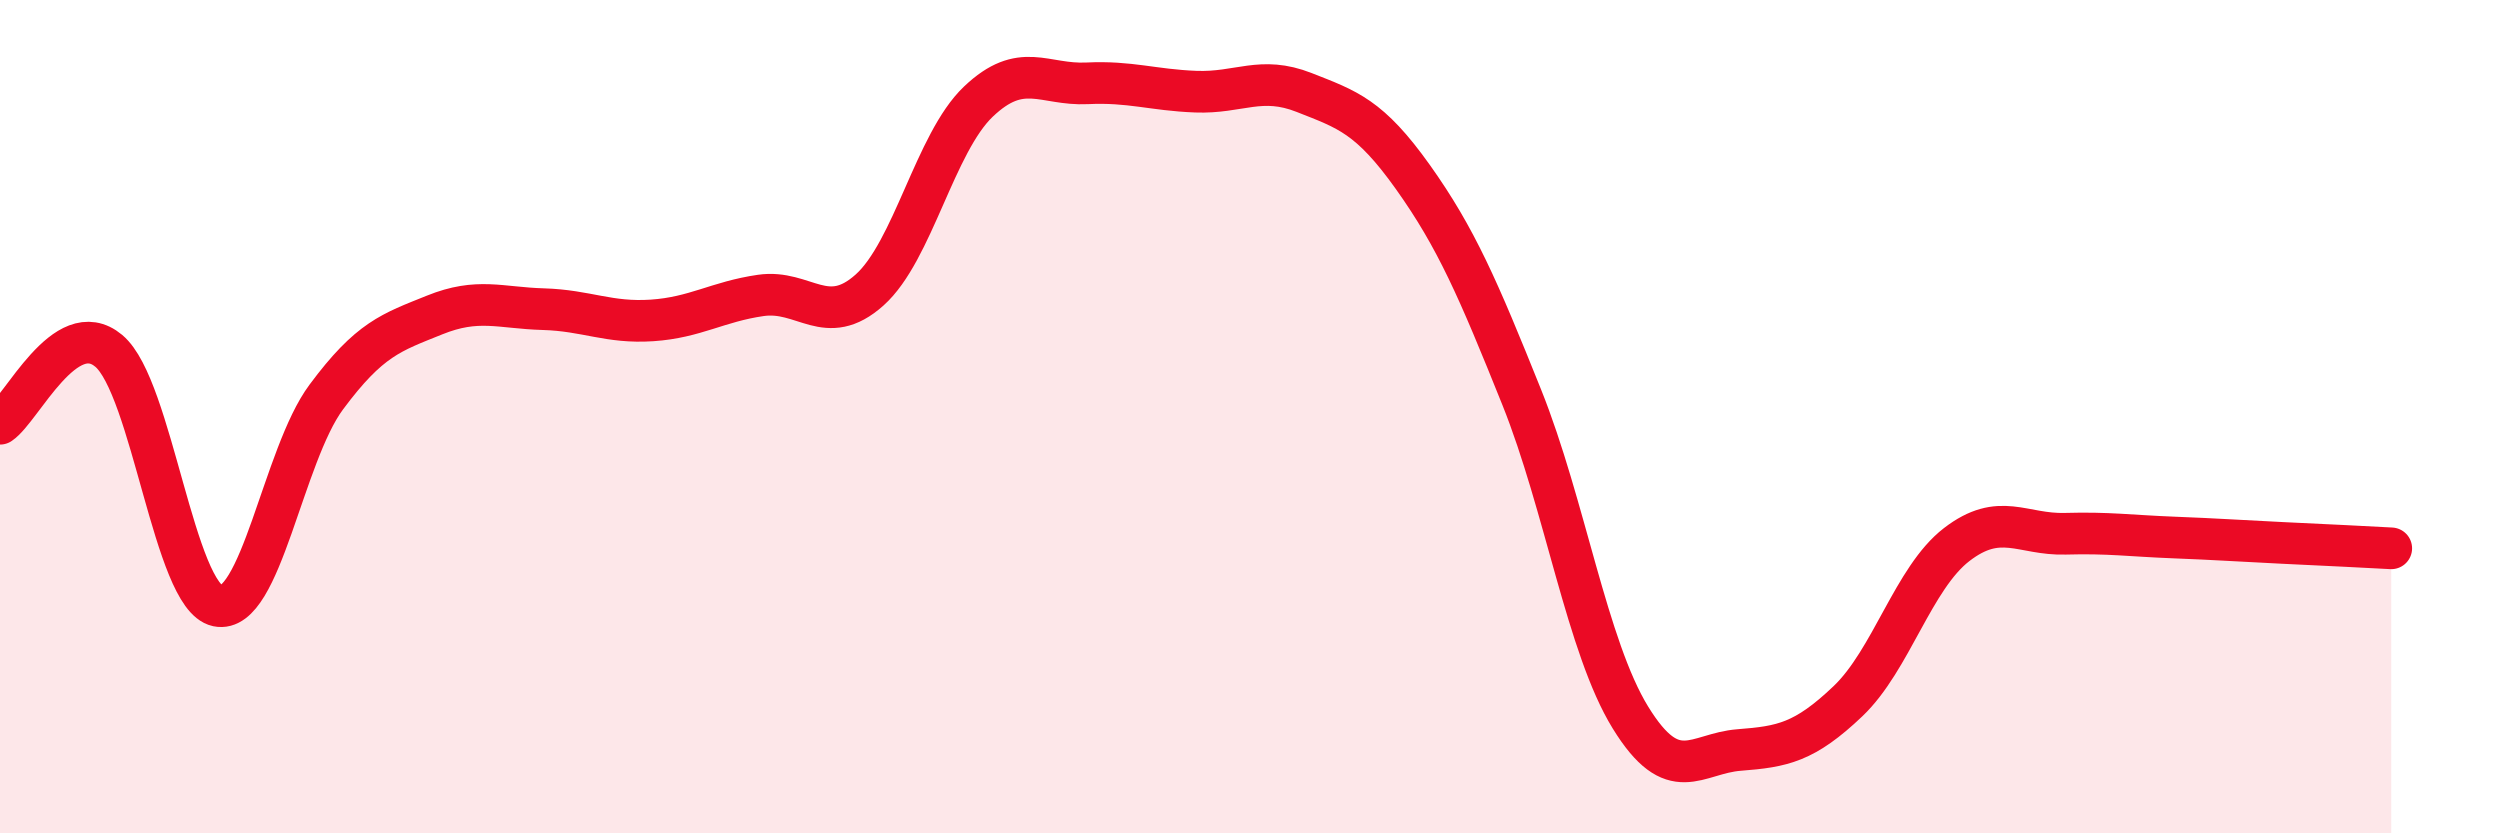
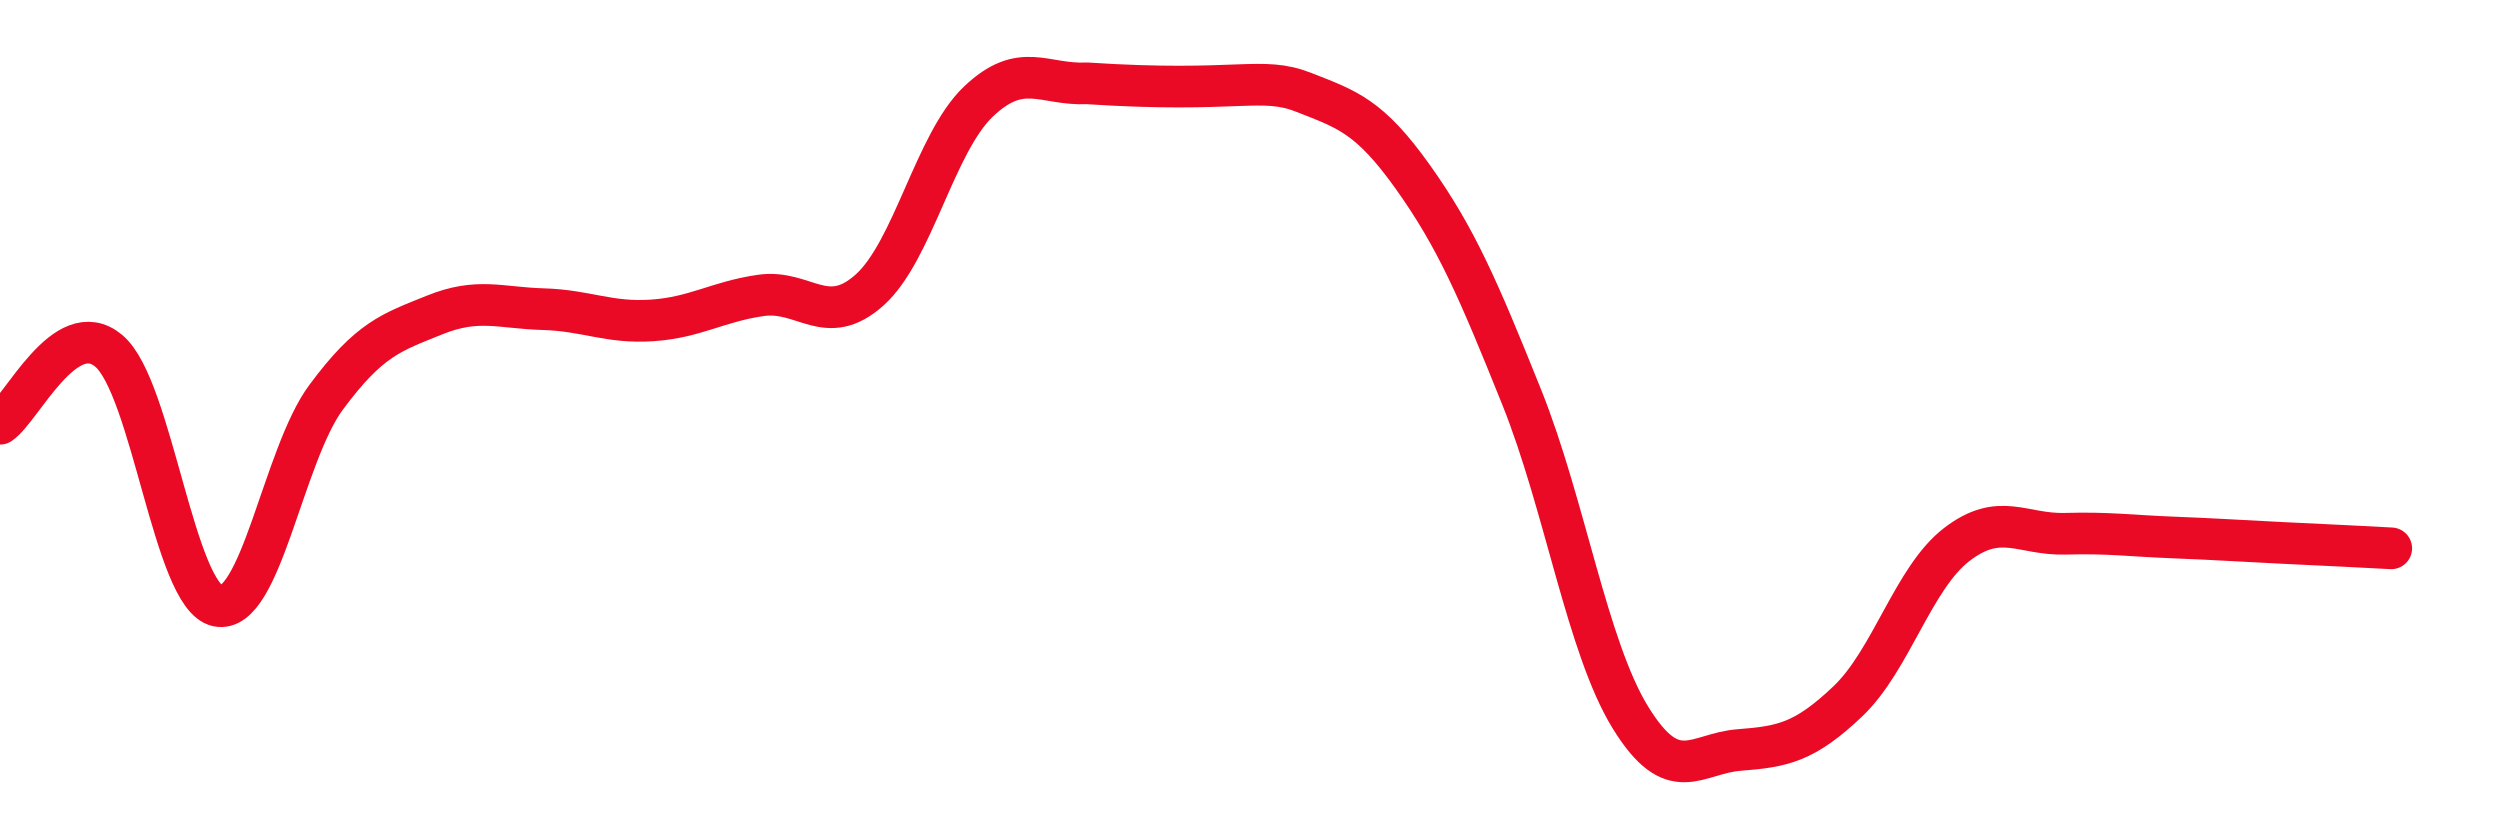
<svg xmlns="http://www.w3.org/2000/svg" width="60" height="20" viewBox="0 0 60 20">
-   <path d="M 0,10.17 C 0.52,9.82 1.57,7.55 2.61,8.42 C 3.65,9.29 4.18,14.32 5.22,14.54 C 6.26,14.76 6.79,10.93 7.83,9.53 C 8.87,8.13 9.39,7.98 10.43,7.56 C 11.47,7.14 12,7.39 13.04,7.42 C 14.08,7.45 14.61,7.76 15.65,7.69 C 16.69,7.62 17.22,7.24 18.26,7.09 C 19.3,6.94 19.83,7.89 20.87,6.96 C 21.91,6.03 22.44,3.43 23.48,2.44 C 24.52,1.45 25.05,2.05 26.09,2 C 27.13,1.95 27.66,2.16 28.7,2.2 C 29.74,2.24 30.26,1.81 31.3,2.22 C 32.34,2.63 32.87,2.79 33.91,4.25 C 34.95,5.71 35.48,6.94 36.52,9.53 C 37.56,12.12 38.09,15.53 39.13,17.22 C 40.17,18.91 40.7,18.08 41.74,18 C 42.78,17.92 43.31,17.82 44.35,16.83 C 45.39,15.84 45.92,13.87 46.96,13.07 C 48,12.27 48.53,12.84 49.57,12.81 C 50.61,12.78 51.13,12.86 52.17,12.9 C 53.21,12.94 53.74,12.98 54.78,13.03 C 55.82,13.08 56.87,13.13 57.39,13.16L57.39 20L0 20Z" fill="#EB0A25" opacity="0.1" stroke-linecap="round" stroke-linejoin="round" />
-   <path d="M 0,10.17 C 0.52,9.82 1.57,7.55 2.61,8.42 C 3.65,9.29 4.18,14.32 5.22,14.54 C 6.26,14.76 6.79,10.93 7.83,9.53 C 8.87,8.13 9.39,7.98 10.43,7.56 C 11.47,7.14 12,7.39 13.04,7.42 C 14.08,7.45 14.61,7.76 15.65,7.69 C 16.69,7.62 17.22,7.24 18.26,7.09 C 19.3,6.94 19.83,7.89 20.87,6.96 C 21.91,6.03 22.44,3.43 23.48,2.44 C 24.52,1.45 25.05,2.05 26.09,2 C 27.13,1.95 27.66,2.16 28.7,2.2 C 29.74,2.24 30.26,1.81 31.3,2.22 C 32.34,2.63 32.87,2.79 33.91,4.25 C 34.95,5.71 35.48,6.94 36.52,9.53 C 37.56,12.12 38.09,15.53 39.13,17.22 C 40.17,18.91 40.7,18.08 41.74,18 C 42.78,17.92 43.31,17.82 44.35,16.83 C 45.39,15.84 45.92,13.87 46.96,13.07 C 48,12.27 48.53,12.84 49.57,12.81 C 50.61,12.78 51.13,12.86 52.17,12.9 C 53.21,12.94 53.74,12.98 54.78,13.03 C 55.82,13.08 56.87,13.13 57.39,13.16" stroke="#EB0A25" stroke-width="1" fill="none" stroke-linecap="round" stroke-linejoin="round" />
+   <path d="M 0,10.17 C 0.52,9.82 1.57,7.55 2.61,8.42 C 3.65,9.29 4.18,14.32 5.22,14.54 C 6.26,14.76 6.79,10.93 7.83,9.53 C 8.87,8.13 9.39,7.98 10.43,7.56 C 11.47,7.14 12,7.39 13.04,7.42 C 14.08,7.45 14.61,7.76 15.65,7.69 C 16.69,7.62 17.22,7.24 18.26,7.09 C 19.3,6.94 19.83,7.89 20.87,6.96 C 21.91,6.03 22.44,3.43 23.48,2.44 C 24.52,1.45 25.05,2.05 26.09,2 C 29.74,2.24 30.26,1.81 31.3,2.22 C 32.34,2.63 32.87,2.79 33.91,4.25 C 34.95,5.71 35.48,6.94 36.52,9.53 C 37.56,12.12 38.09,15.53 39.13,17.22 C 40.17,18.91 40.7,18.08 41.74,18 C 42.78,17.92 43.31,17.82 44.35,16.83 C 45.39,15.84 45.92,13.87 46.96,13.07 C 48,12.27 48.53,12.84 49.57,12.81 C 50.61,12.78 51.13,12.86 52.17,12.9 C 53.21,12.94 53.74,12.98 54.78,13.03 C 55.82,13.08 56.87,13.13 57.39,13.16" stroke="#EB0A25" stroke-width="1" fill="none" stroke-linecap="round" stroke-linejoin="round" />
</svg>